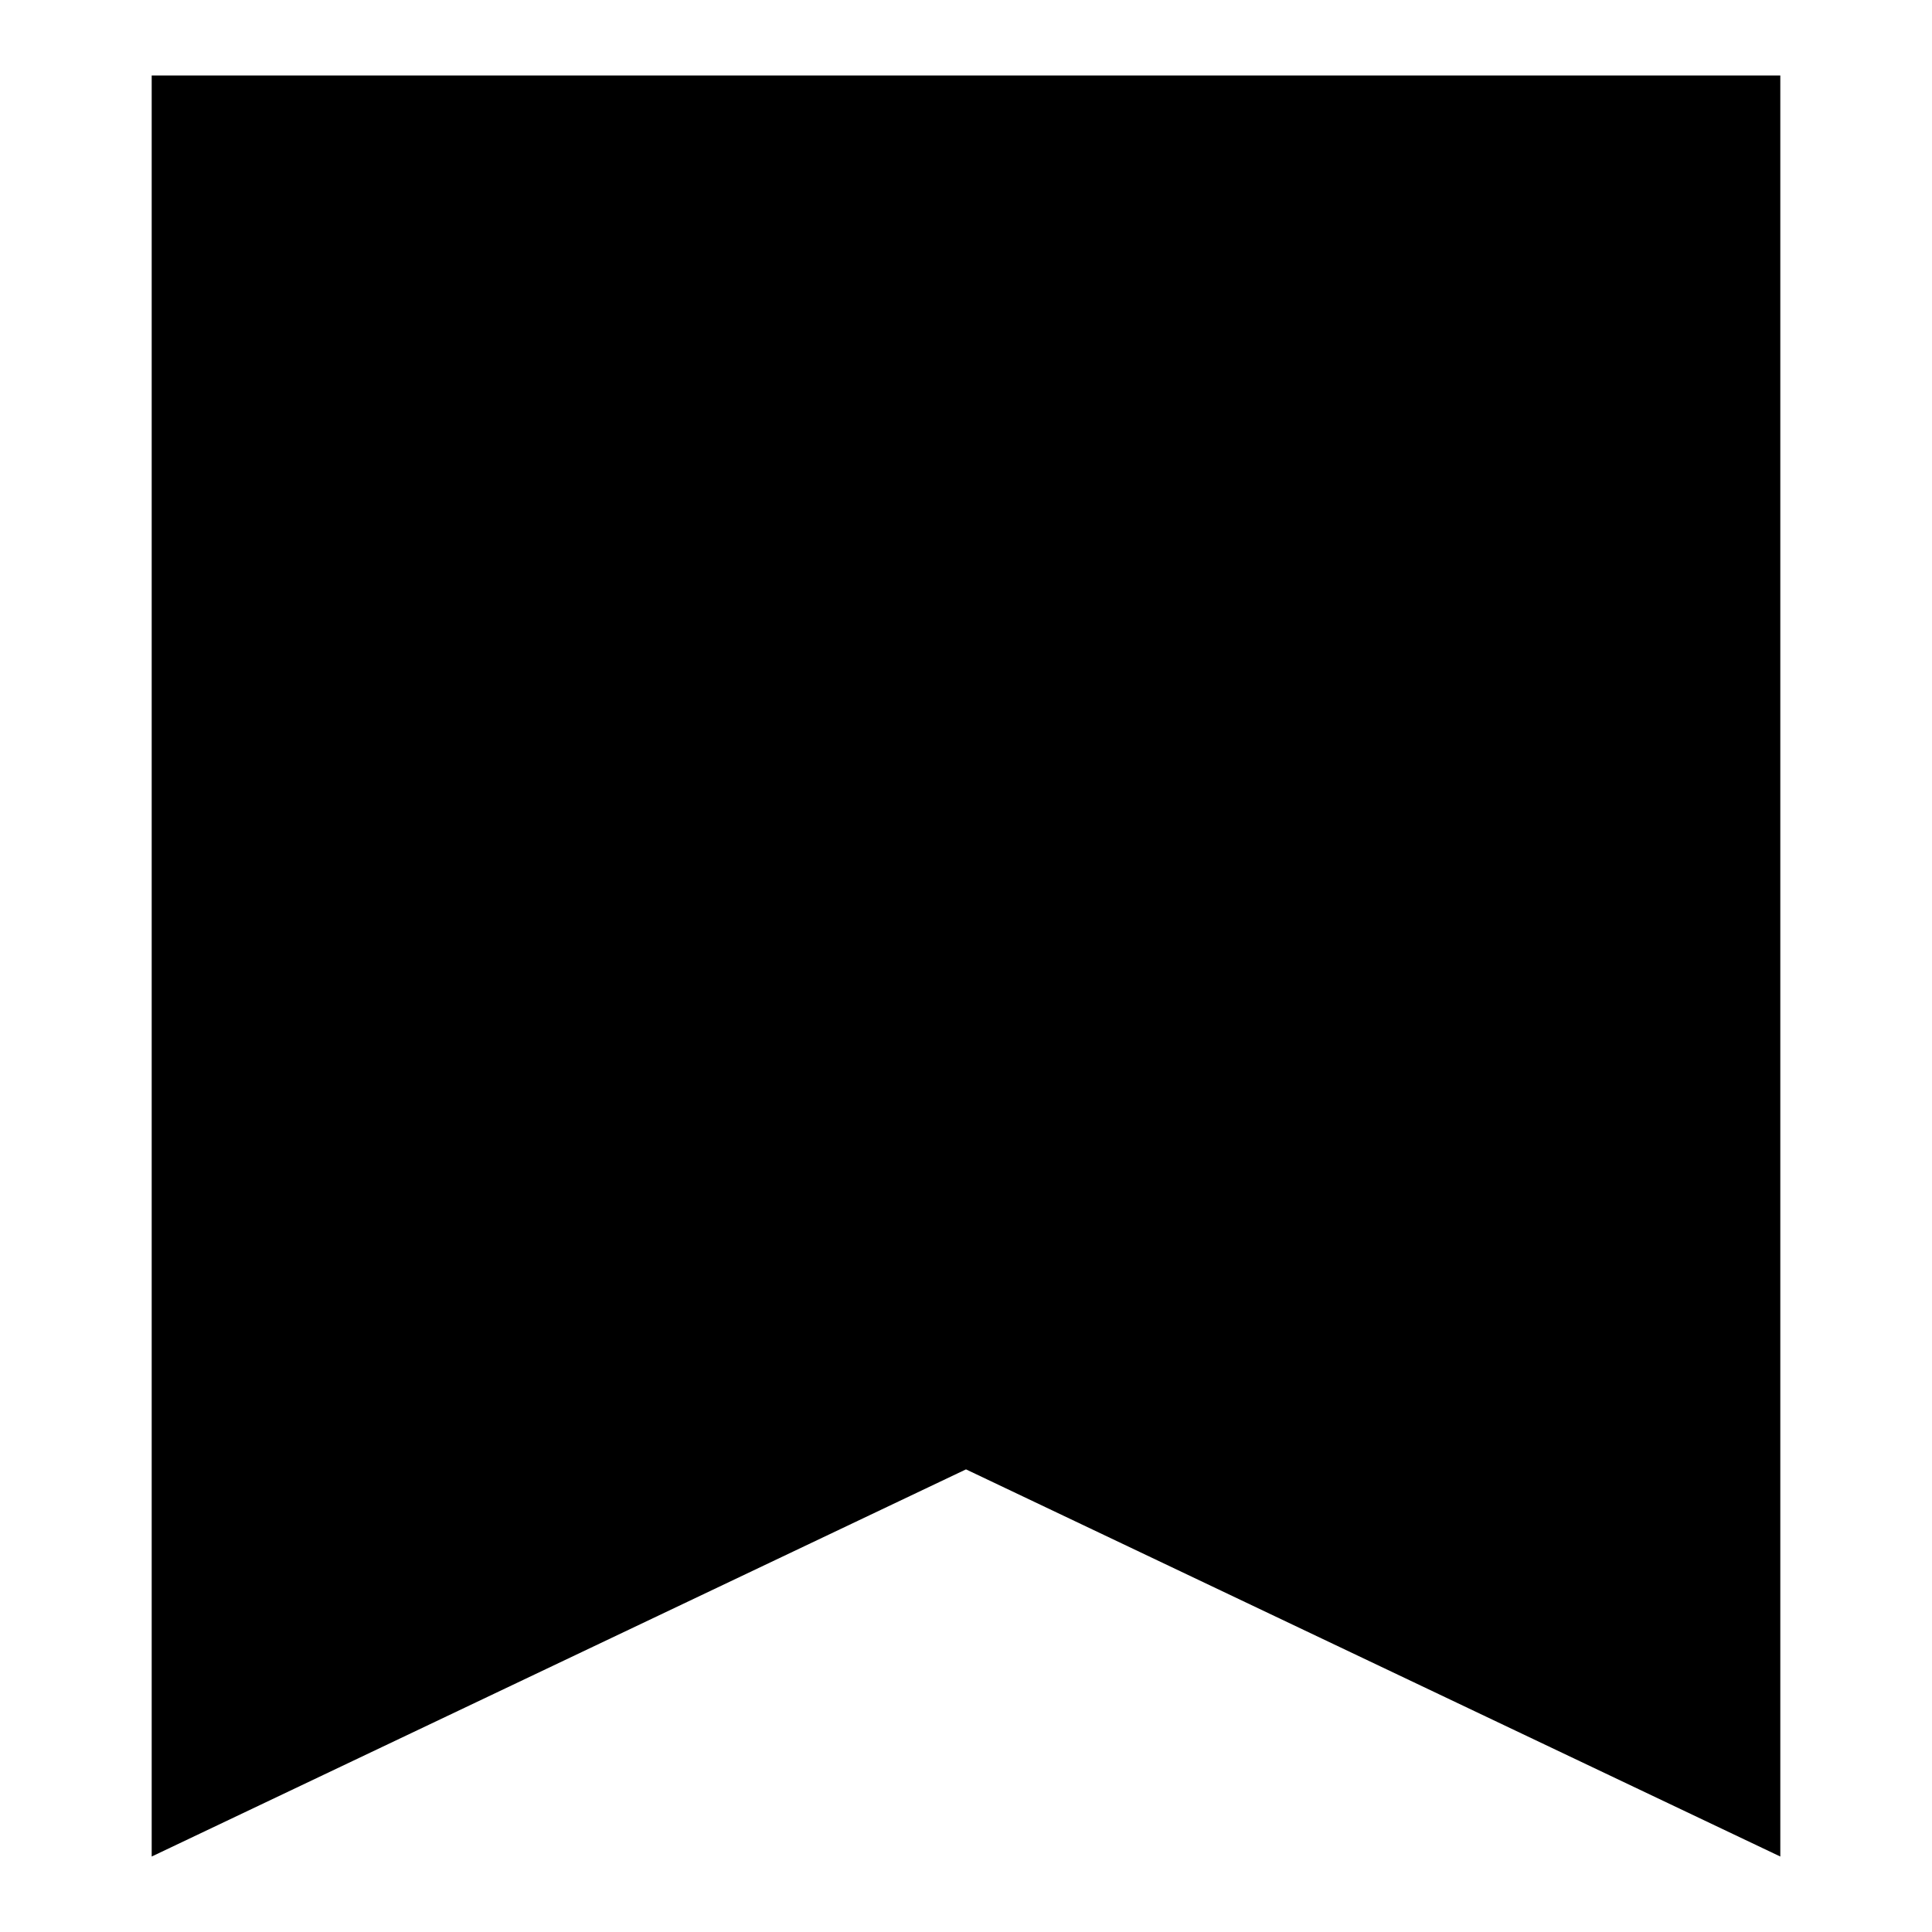
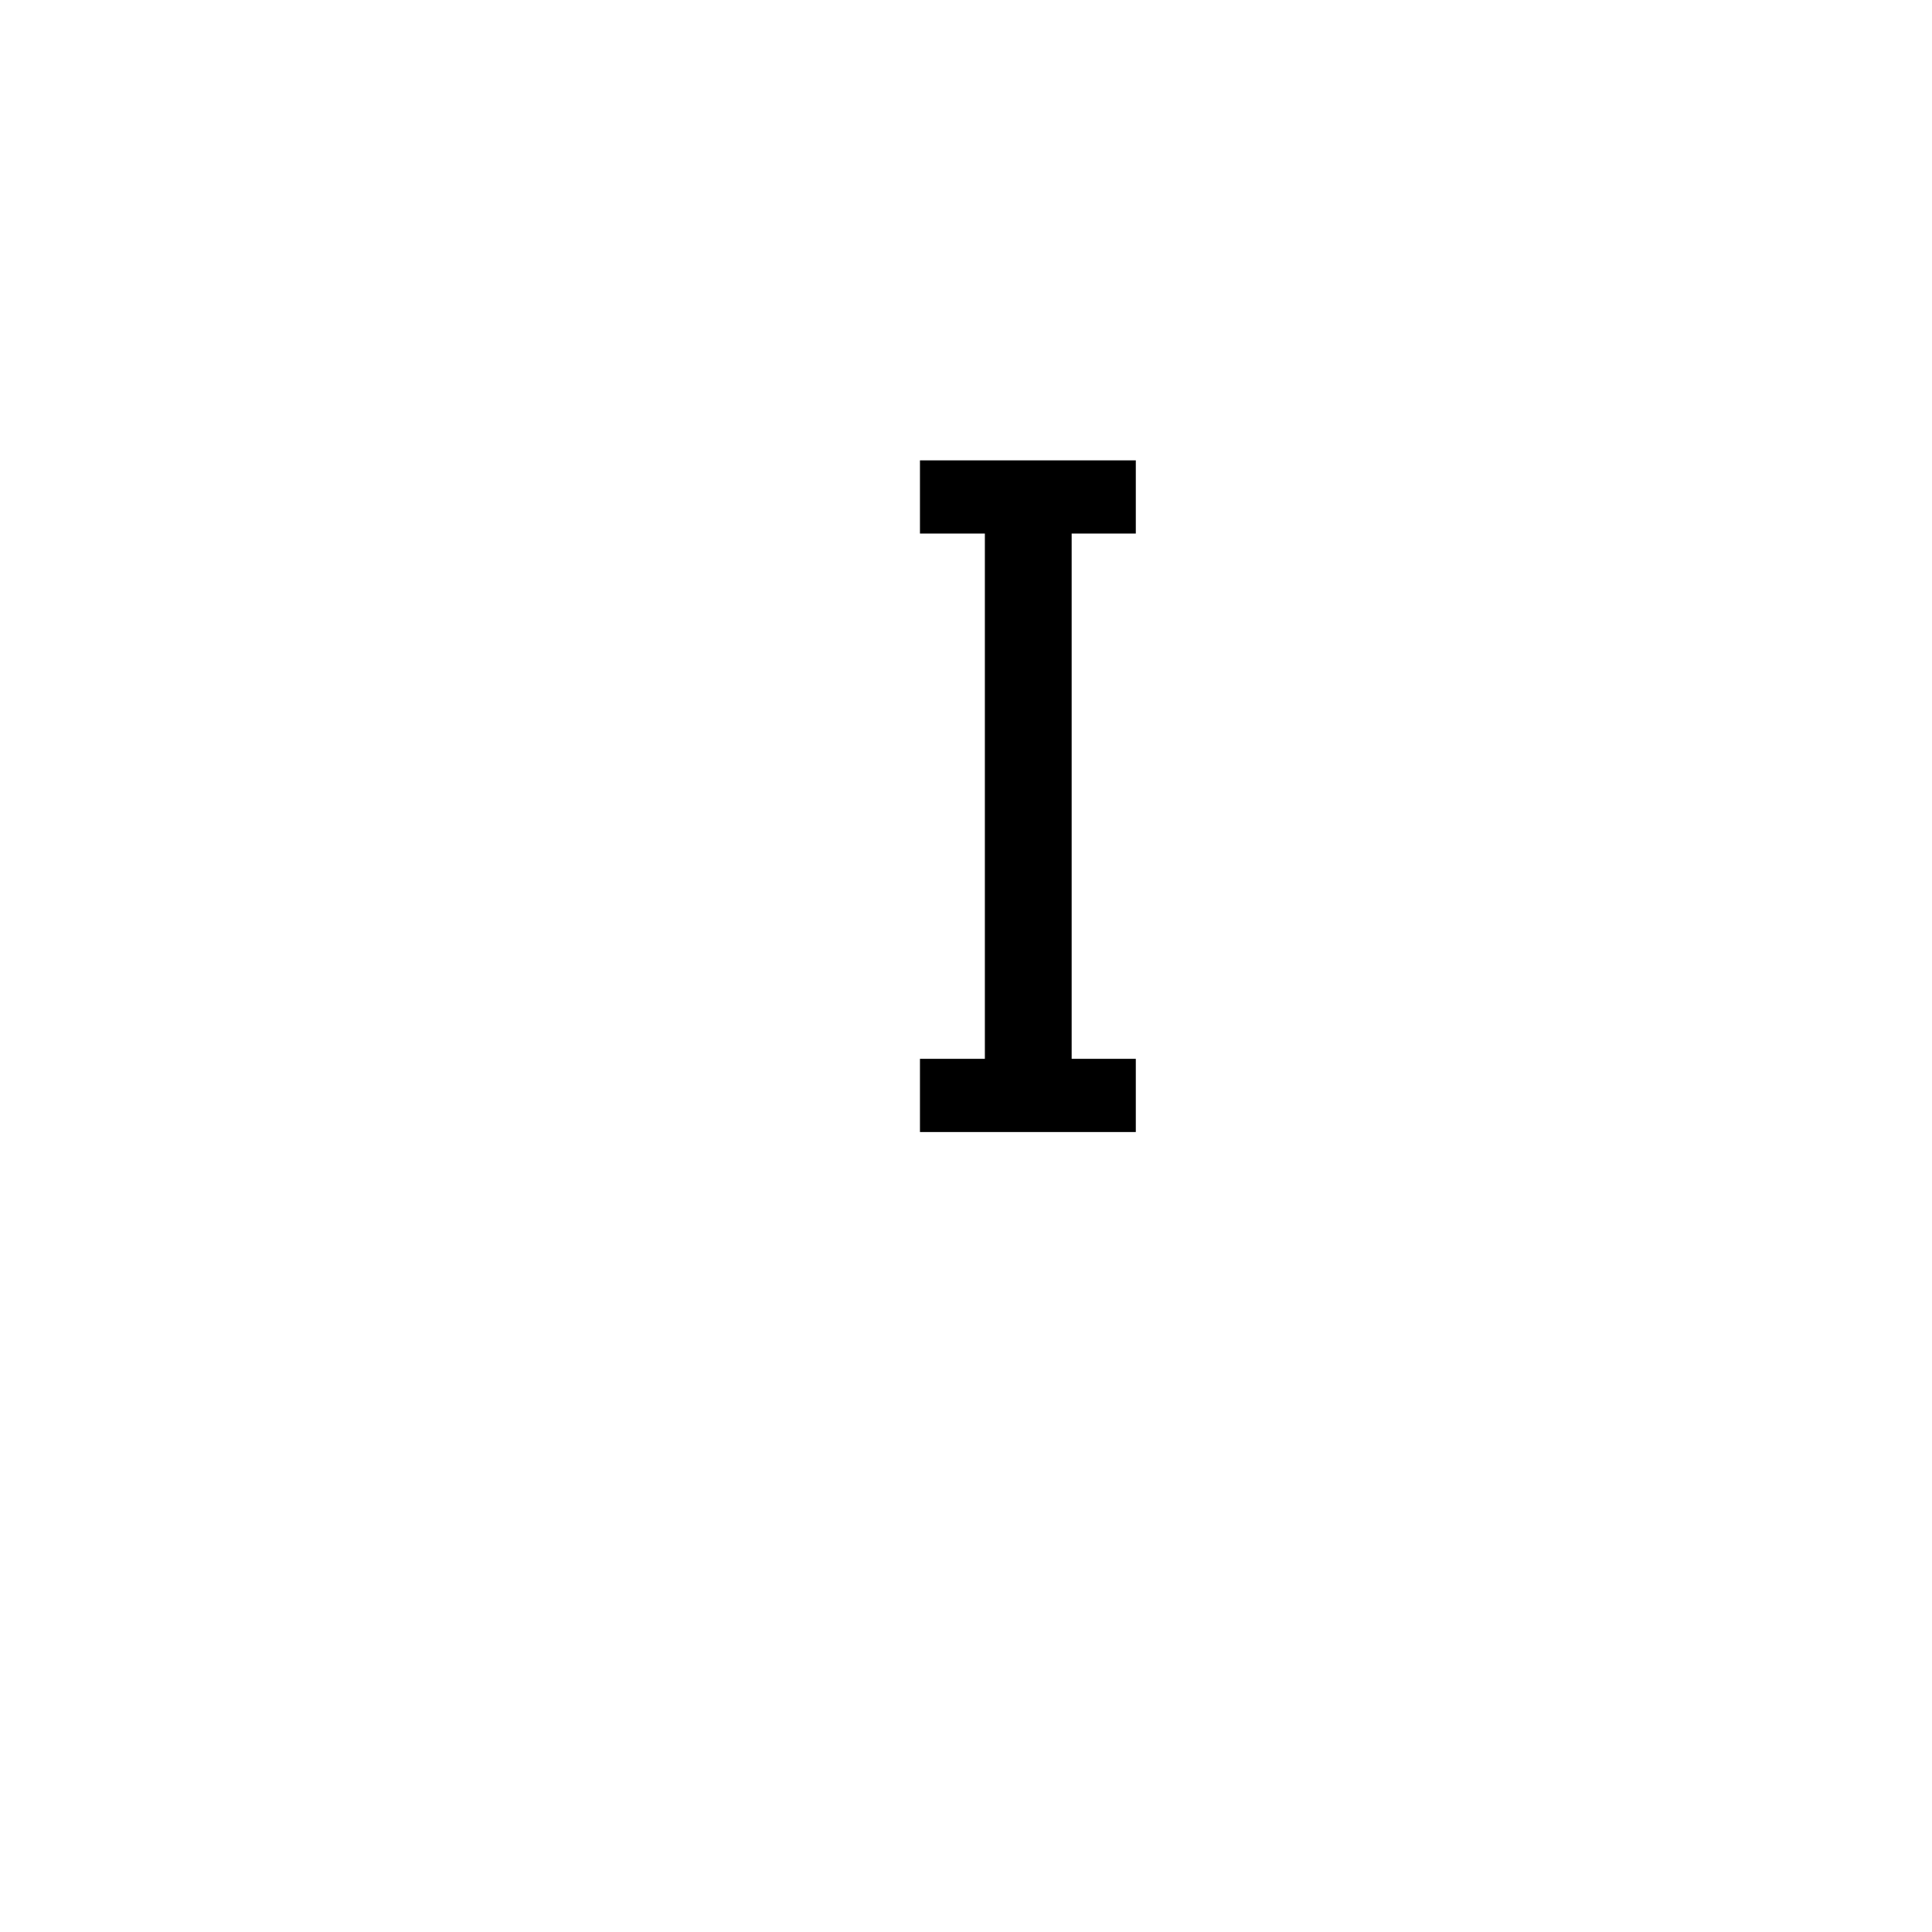
<svg xmlns="http://www.w3.org/2000/svg" version="1.1" x="0px" y="0px" viewBox="0 0 256 256" enable-background="new 0 0 256 256" xml:space="preserve">
  <g>
    <g>
-       <path fill="#000000" d="M20.1,10v236L128,194.7L235.9,246V10H20.1z" />
-       <path fill="#000000" d="M118,61l-32.7,89.1H72.5L40.4,61h12.8l24,69.6c0.8,2.3,1.4,5,1.8,8h0.3c0.3-2.6,1-5.3,2-8.1L105.7,61H118z" />
      <path fill="#000000" d="M150.5,70.7H142v69.6h8.5v9.7h-28.6v-9.7h8.6V70.7h-8.6V61h28.6V70.7z" />
-       <path fill="#000000" d="M176.5,116.8v33.3H165V61h25.3c9.6,0,17.1,2.3,22.4,7c5.3,4.6,8,11.3,8,19.9c0,8.7-3.1,15.8-9.3,21.2c-6.2,5.4-14,8-23.3,7.7L176.5,116.8L176.5,116.8z M176.5,71.2v35.5h10.6c7,0,12.4-1.6,16-4.7c3.7-3.2,5.5-7.7,5.5-13.6c0-11.5-6.8-17.2-20.4-17.2L176.5,71.2L176.5,71.2z" />
    </g>
  </g>
</svg>